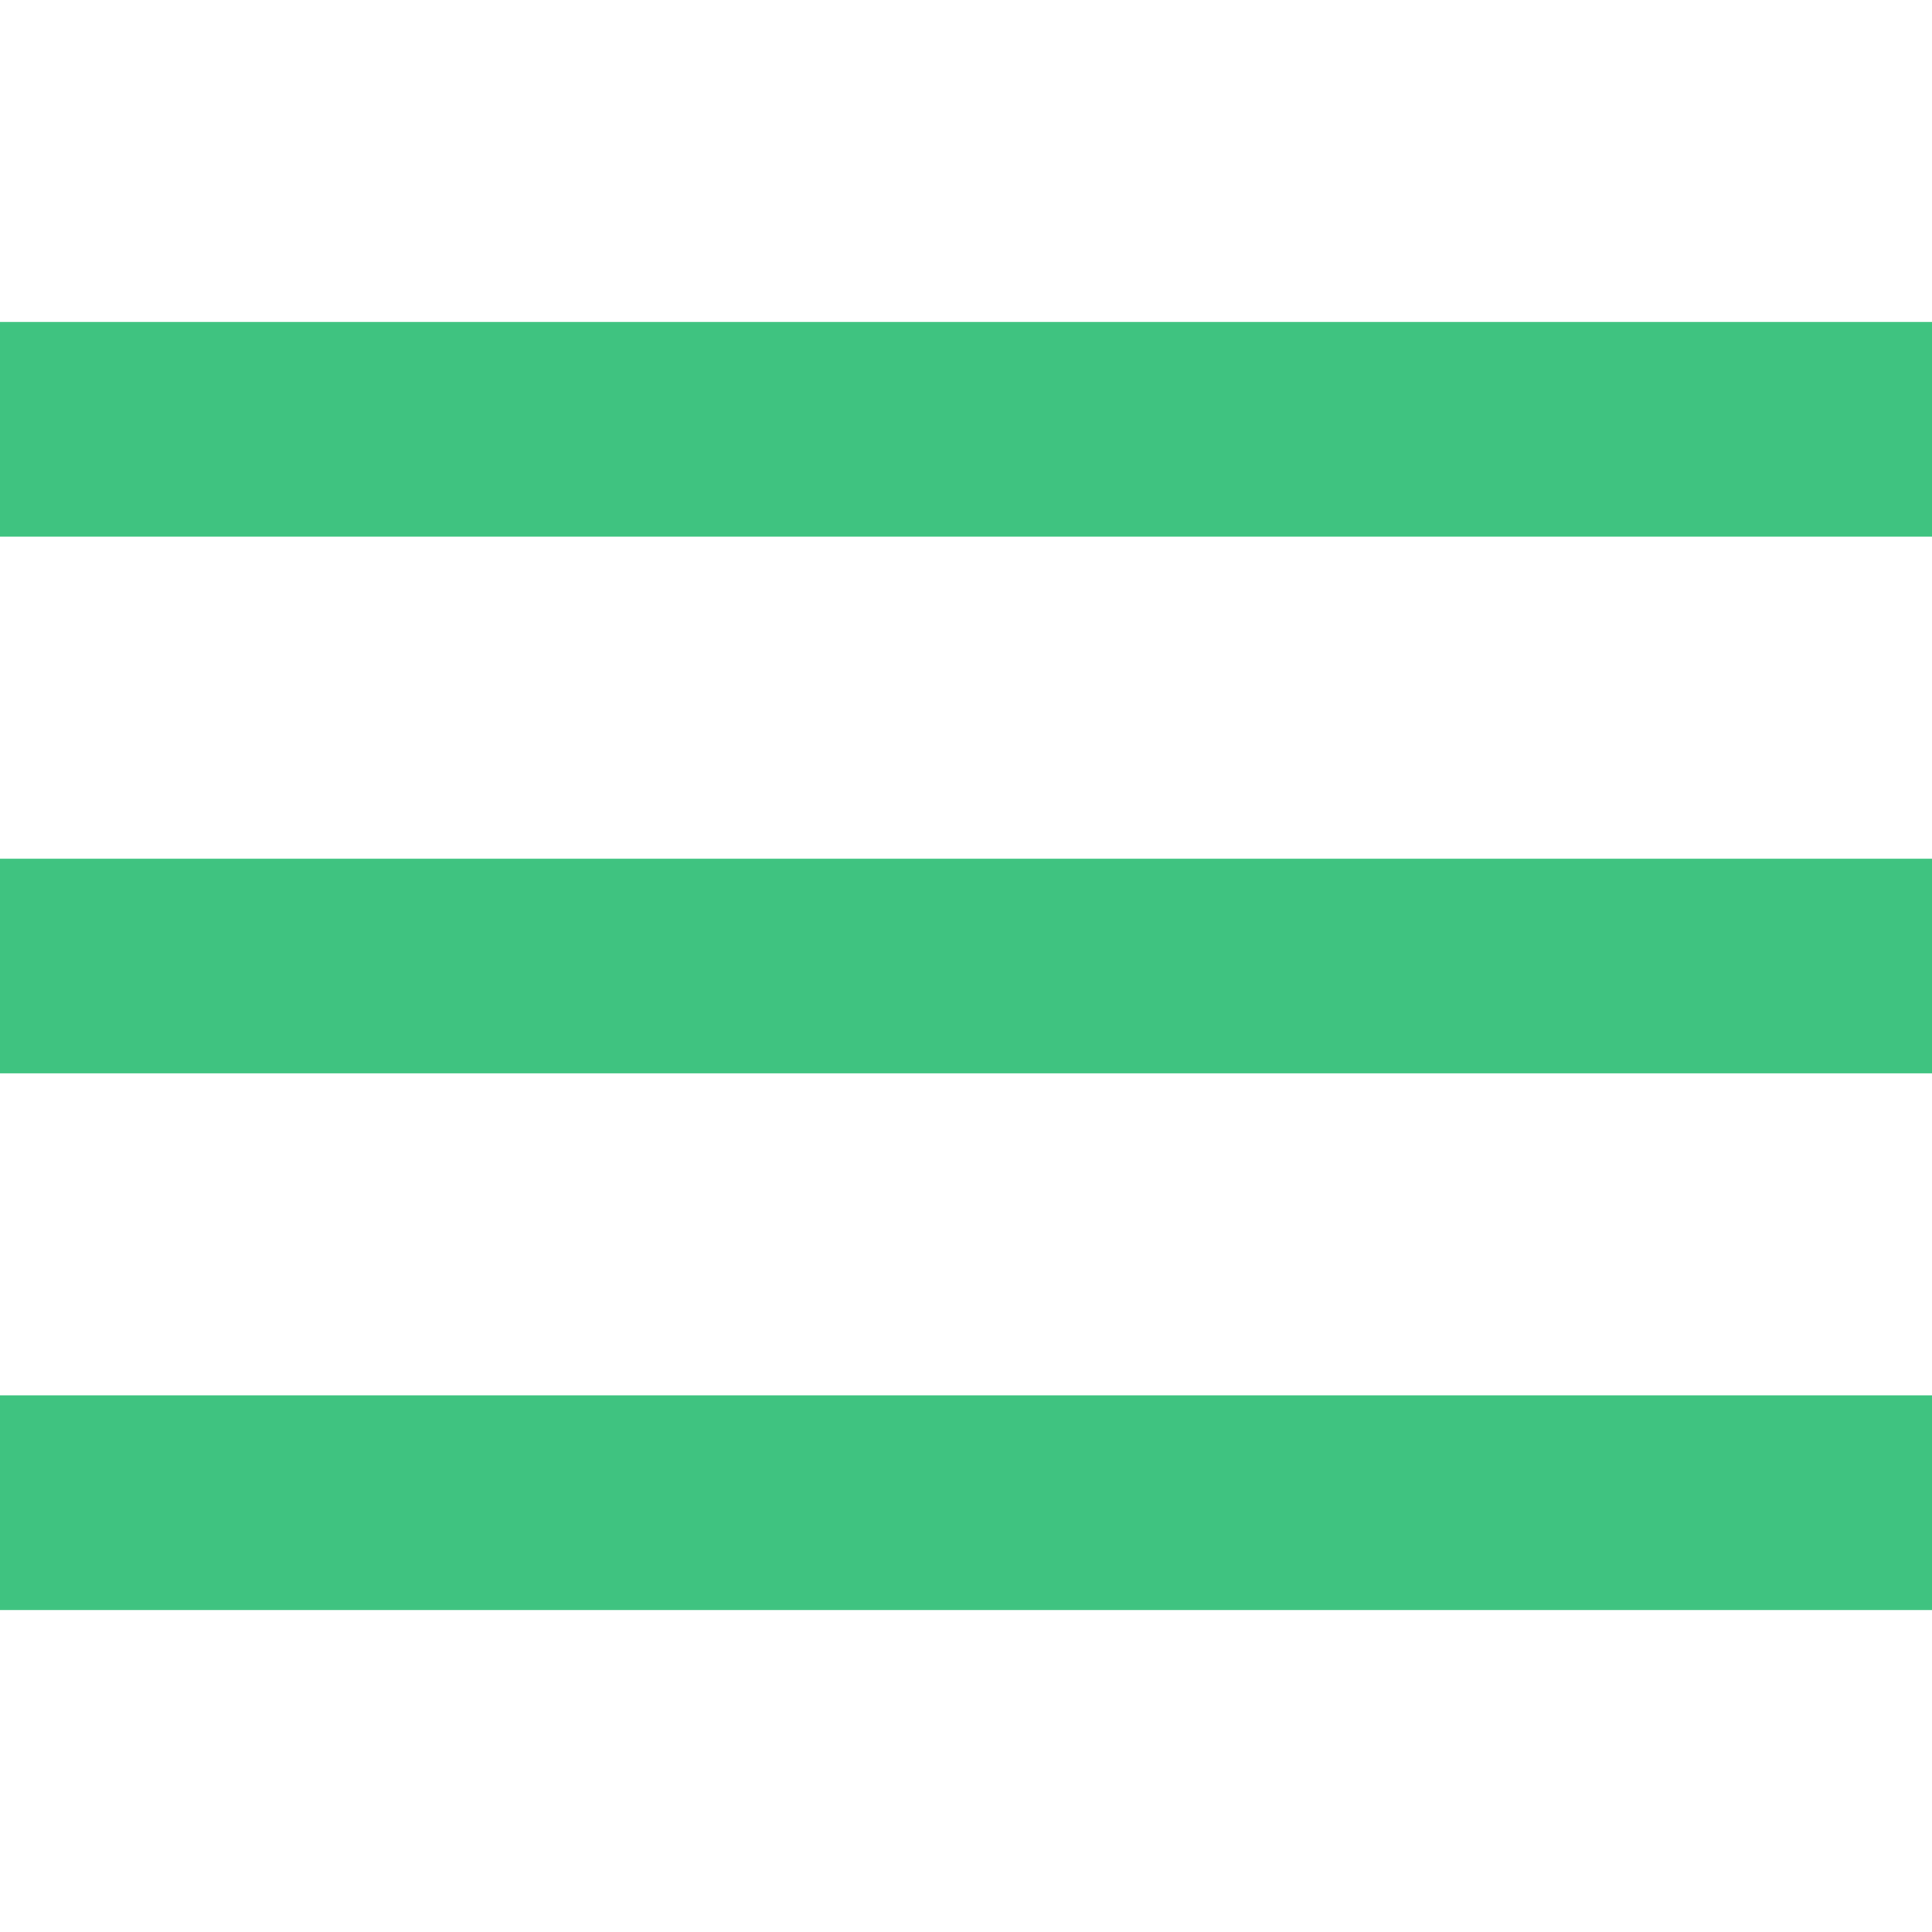
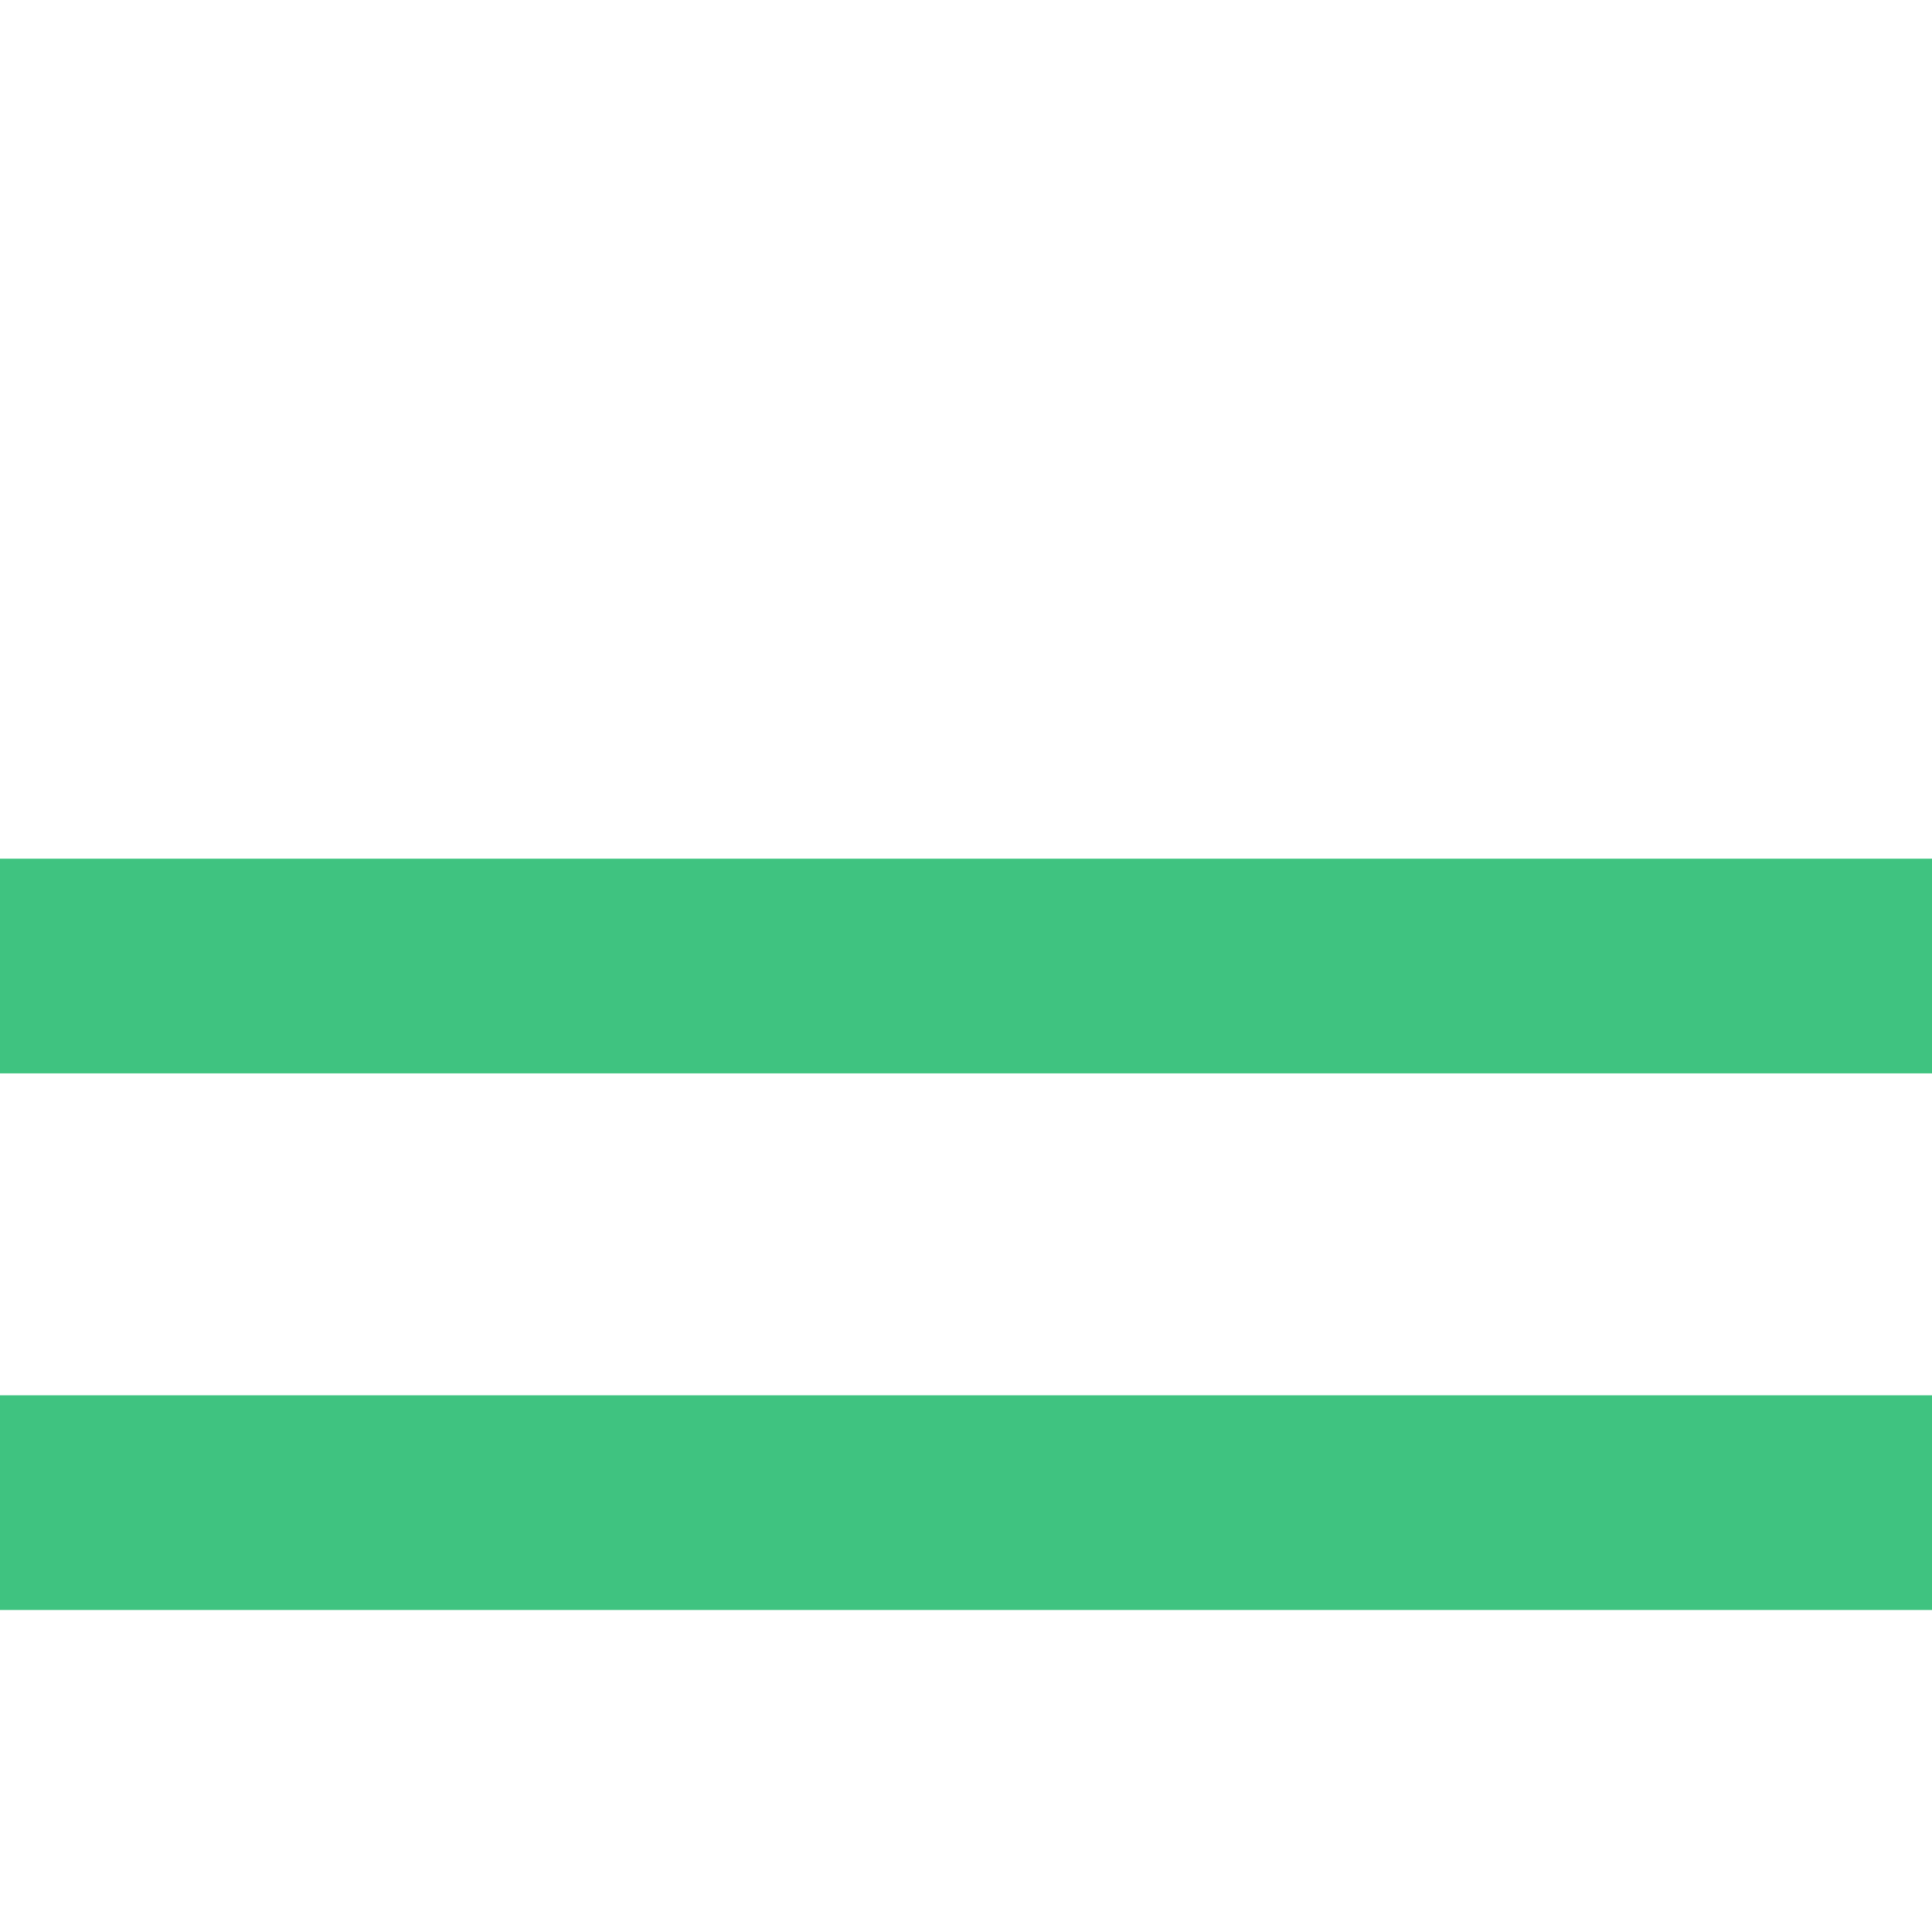
<svg xmlns="http://www.w3.org/2000/svg" id="Capa_1" data-name="Capa 1" viewBox="0 0 384 384">
  <defs>
    <style>.cls-1{fill:#3fc380;}</style>
  </defs>
  <title>Zeichenfläche 1</title>
  <rect class="cls-1" y="277.33" width="384" height="42.67" />
  <rect class="cls-1" y="170.67" width="384" height="42.67" />
-   <rect class="cls-1" y="64" width="384" height="42.67" />
</svg>